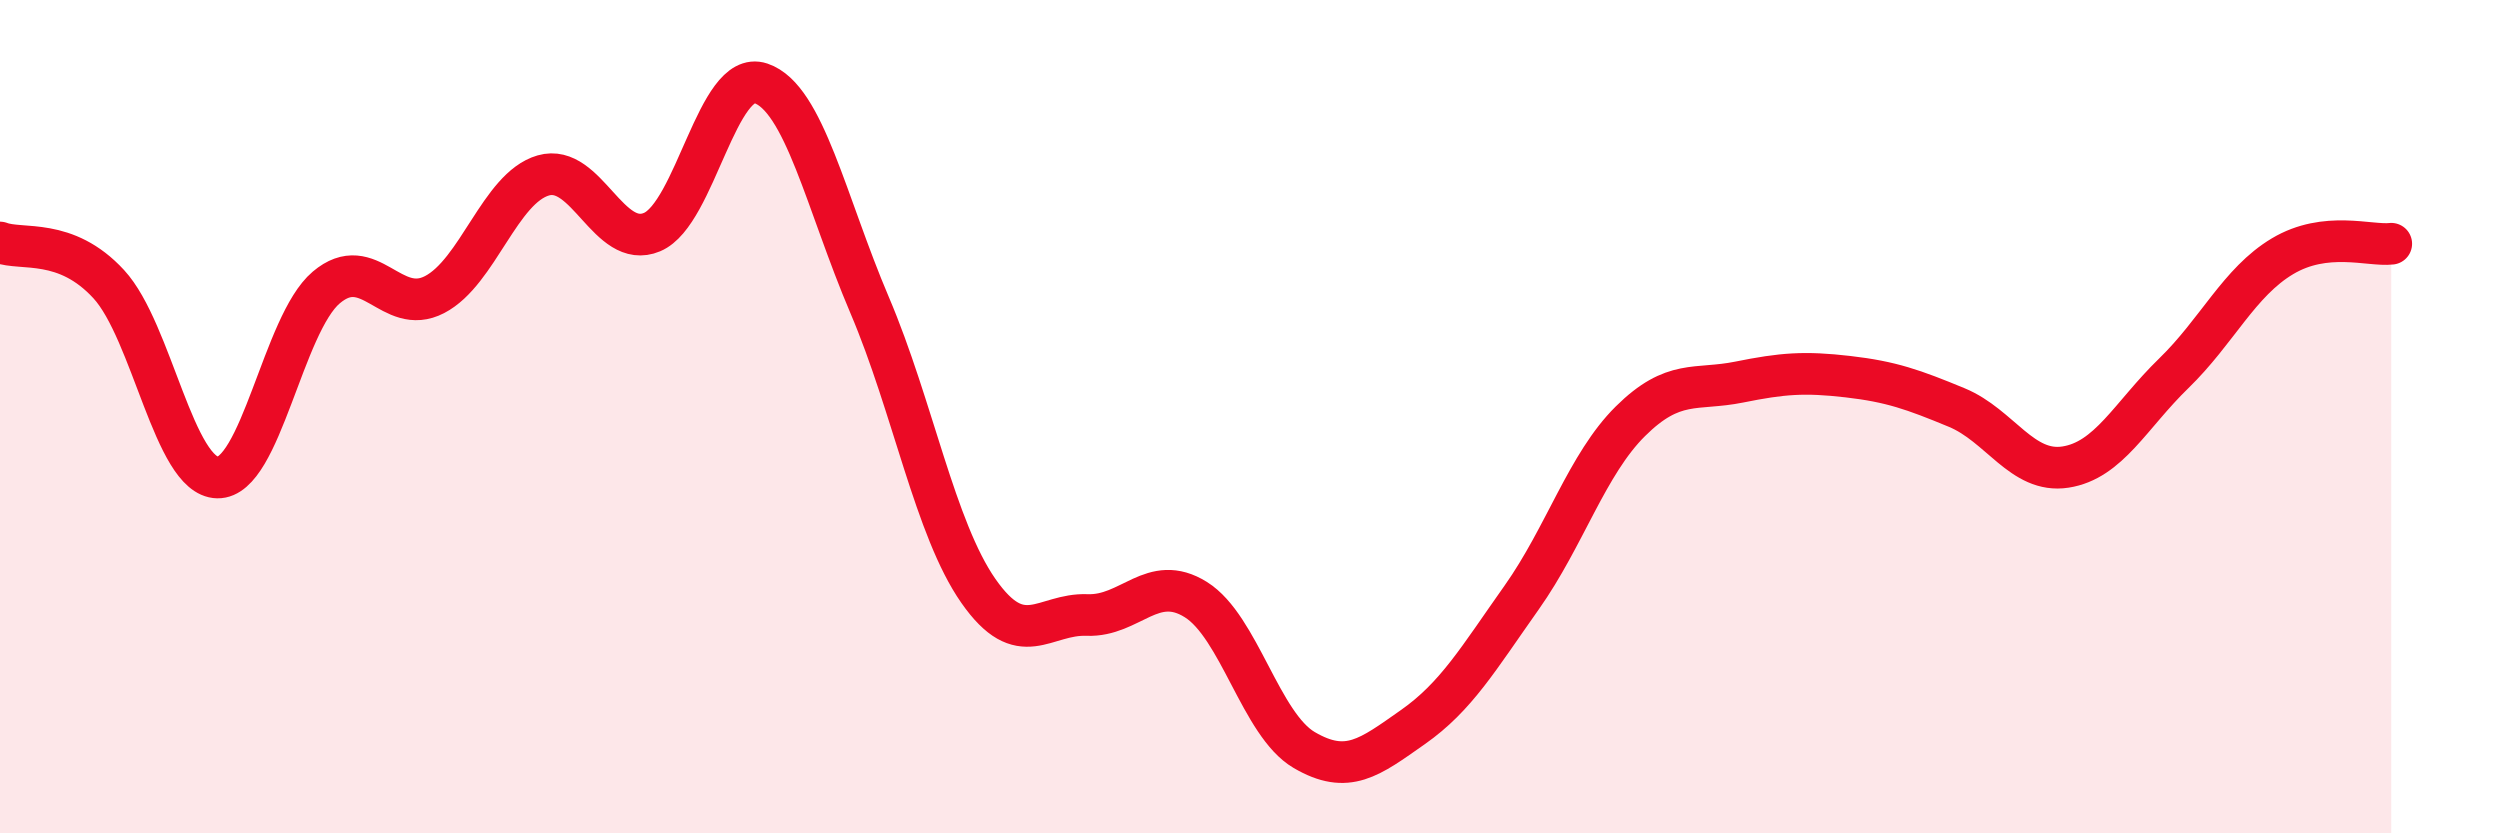
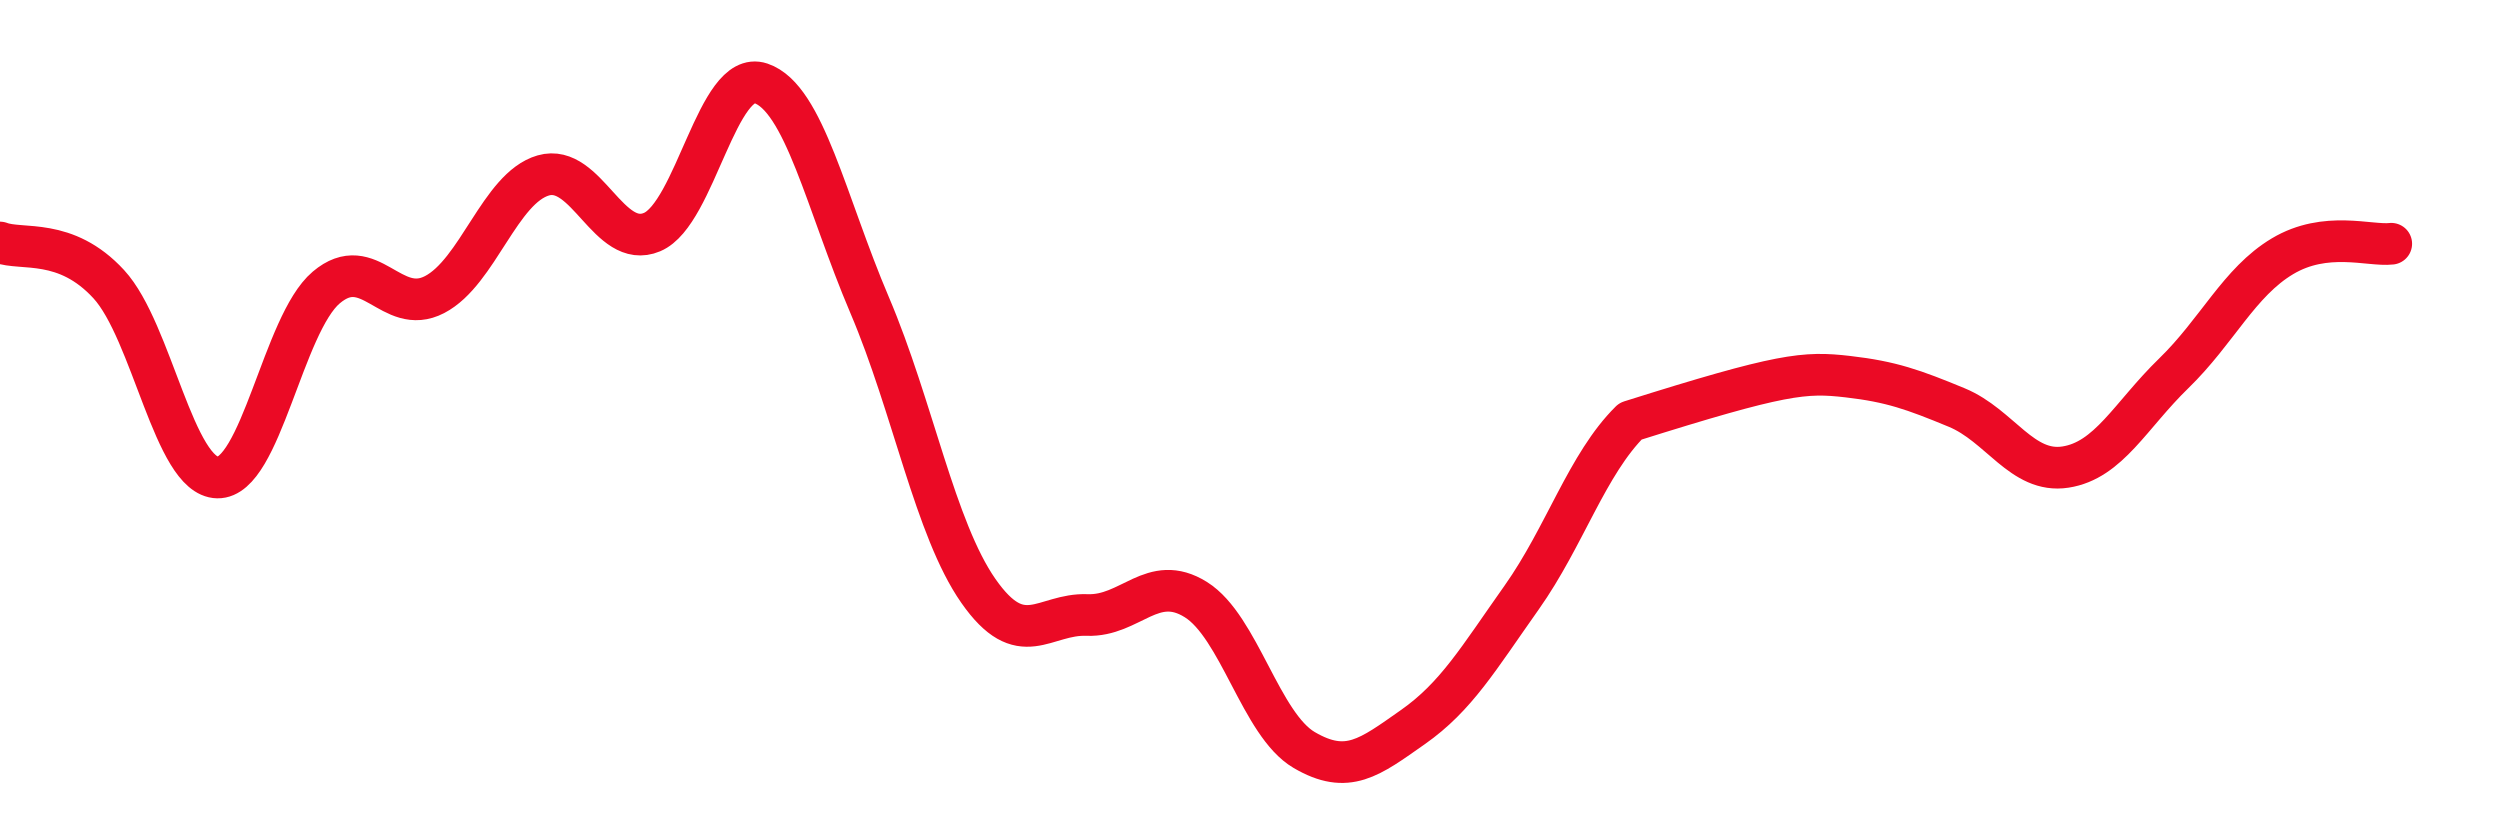
<svg xmlns="http://www.w3.org/2000/svg" width="60" height="20" viewBox="0 0 60 20">
-   <path d="M 0,5.82 C 0.52,6.02 1.57,5.69 2.61,6.82 C 3.65,7.95 4.18,11.44 5.22,11.46 C 6.26,11.48 6.79,7.78 7.83,6.9 C 8.87,6.02 9.39,7.61 10.43,7.07 C 11.47,6.53 12,4.51 13.04,4.21 C 14.08,3.91 14.61,6.01 15.65,5.57 C 16.69,5.13 17.22,1.65 18.26,2 C 19.3,2.35 19.83,4.88 20.87,7.32 C 21.91,9.76 22.44,12.69 23.48,14.18 C 24.52,15.67 25.05,14.72 26.09,14.76 C 27.13,14.8 27.66,13.74 28.7,14.39 C 29.74,15.04 30.26,17.39 31.3,18 C 32.34,18.61 32.87,18.18 33.91,17.45 C 34.95,16.72 35.48,15.81 36.52,14.34 C 37.56,12.87 38.09,11.14 39.13,10.11 C 40.17,9.08 40.7,9.38 41.74,9.17 C 42.78,8.96 43.31,8.92 44.35,9.04 C 45.39,9.16 45.92,9.35 46.96,9.78 C 48,10.21 48.53,11.37 49.57,11.21 C 50.61,11.05 51.13,9.97 52.17,8.96 C 53.21,7.95 53.74,6.77 54.78,6.15 C 55.82,5.53 56.87,5.91 57.39,5.85L57.39 20L0 20Z" fill="#EB0A25" opacity="0.1" stroke-linecap="round" stroke-linejoin="round" />
-   <path d="M 0,5.82 C 0.52,6.02 1.57,5.69 2.61,6.82 C 3.65,7.95 4.18,11.44 5.22,11.46 C 6.26,11.48 6.79,7.78 7.83,6.9 C 8.87,6.02 9.39,7.61 10.43,7.07 C 11.47,6.53 12,4.51 13.04,4.21 C 14.08,3.91 14.61,6.01 15.65,5.57 C 16.69,5.13 17.22,1.65 18.26,2 C 19.3,2.35 19.83,4.88 20.87,7.32 C 21.91,9.76 22.44,12.69 23.48,14.18 C 24.52,15.67 25.05,14.72 26.09,14.76 C 27.13,14.8 27.66,13.74 28.7,14.39 C 29.74,15.04 30.26,17.39 31.3,18 C 32.34,18.61 32.87,18.18 33.91,17.45 C 34.95,16.72 35.48,15.81 36.52,14.34 C 37.56,12.87 38.09,11.14 39.13,10.11 C 40.17,9.08 40.7,9.38 41.74,9.17 C 42.78,8.96 43.31,8.92 44.35,9.04 C 45.39,9.16 45.92,9.35 46.96,9.78 C 48,10.21 48.53,11.37 49.57,11.21 C 50.61,11.05 51.13,9.97 52.17,8.96 C 53.21,7.95 53.74,6.77 54.78,6.15 C 55.82,5.53 56.87,5.91 57.39,5.85" stroke="#EB0A25" stroke-width="1" fill="none" stroke-linecap="round" stroke-linejoin="round" />
+   <path d="M 0,5.82 C 0.52,6.02 1.57,5.69 2.61,6.82 C 3.65,7.95 4.18,11.44 5.22,11.46 C 6.26,11.48 6.79,7.78 7.83,6.9 C 8.87,6.02 9.39,7.61 10.43,7.07 C 11.47,6.53 12,4.51 13.04,4.21 C 14.08,3.91 14.61,6.01 15.65,5.57 C 16.69,5.13 17.22,1.65 18.26,2 C 19.3,2.35 19.83,4.88 20.87,7.32 C 21.91,9.76 22.44,12.69 23.48,14.18 C 24.52,15.67 25.05,14.72 26.09,14.76 C 27.13,14.8 27.66,13.74 28.7,14.39 C 29.74,15.04 30.26,17.39 31.3,18 C 32.34,18.61 32.87,18.18 33.91,17.45 C 34.95,16.72 35.48,15.81 36.52,14.34 C 37.56,12.87 38.09,11.14 39.13,10.11 C 42.78,8.96 43.31,8.92 44.35,9.04 C 45.39,9.16 45.92,9.35 46.96,9.78 C 48,10.21 48.53,11.37 49.57,11.21 C 50.61,11.05 51.13,9.97 52.17,8.96 C 53.21,7.95 53.74,6.77 54.78,6.15 C 55.82,5.53 56.87,5.91 57.39,5.85" stroke="#EB0A25" stroke-width="1" fill="none" stroke-linecap="round" stroke-linejoin="round" />
</svg>